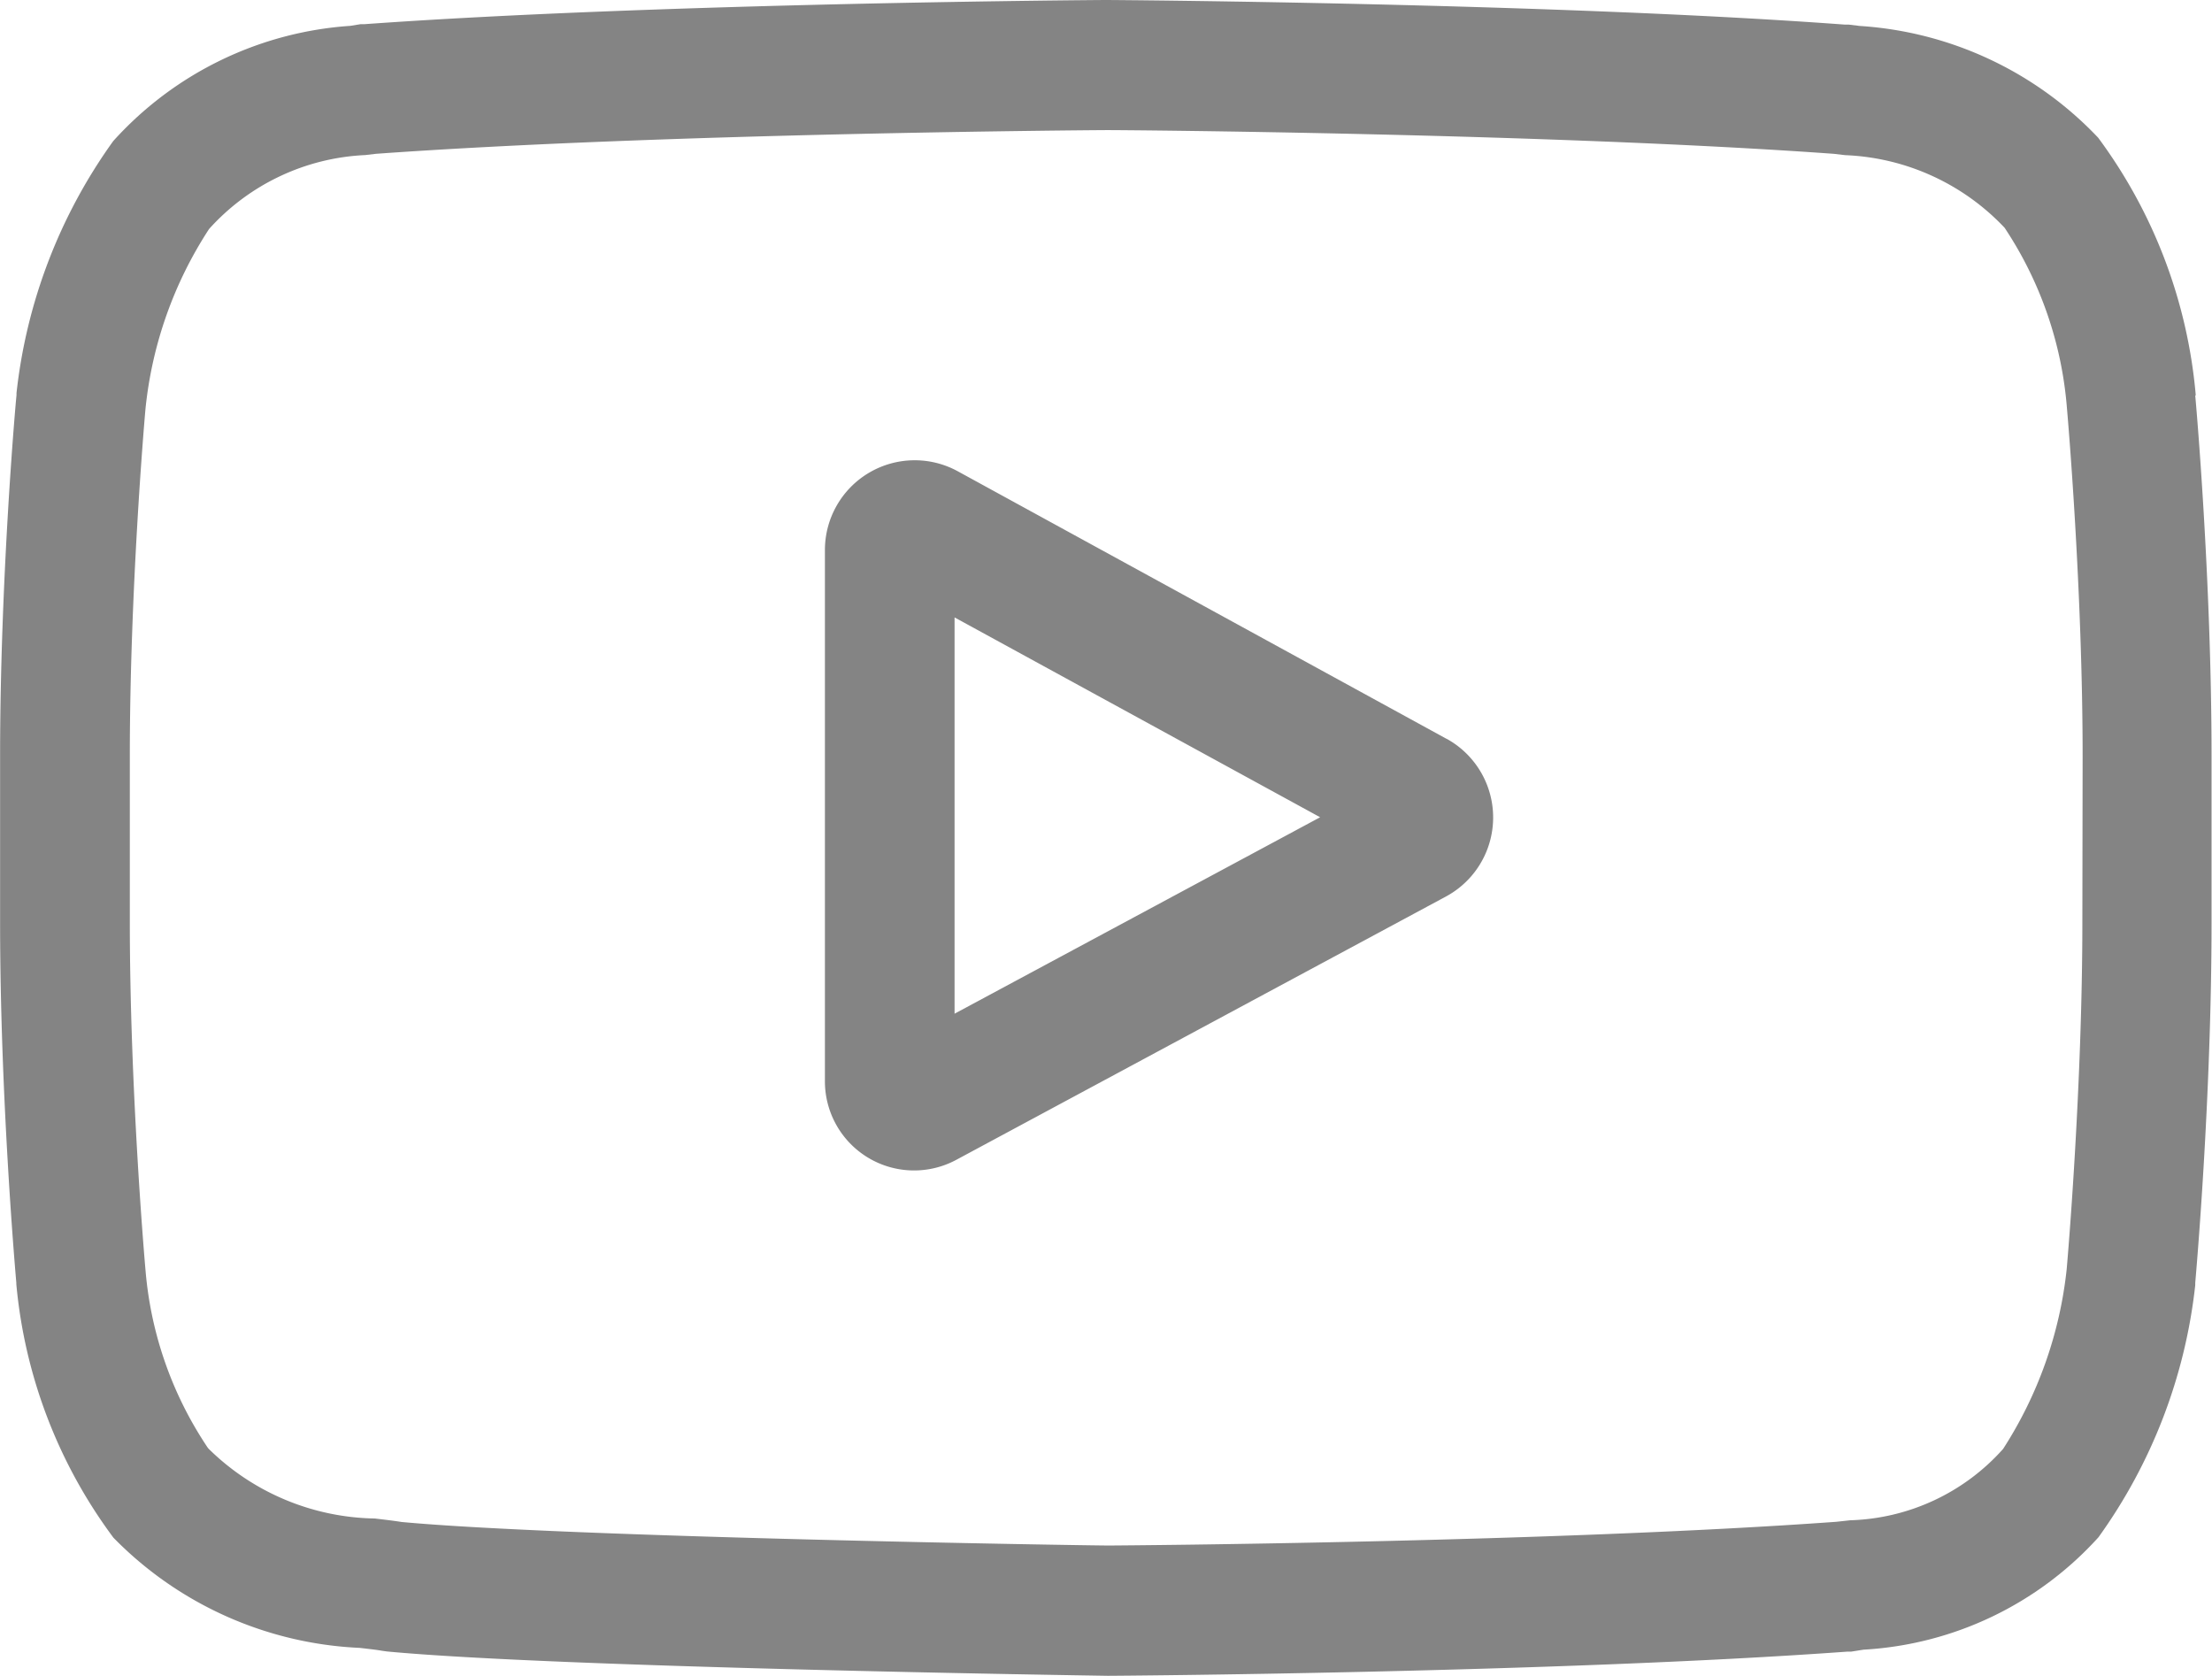
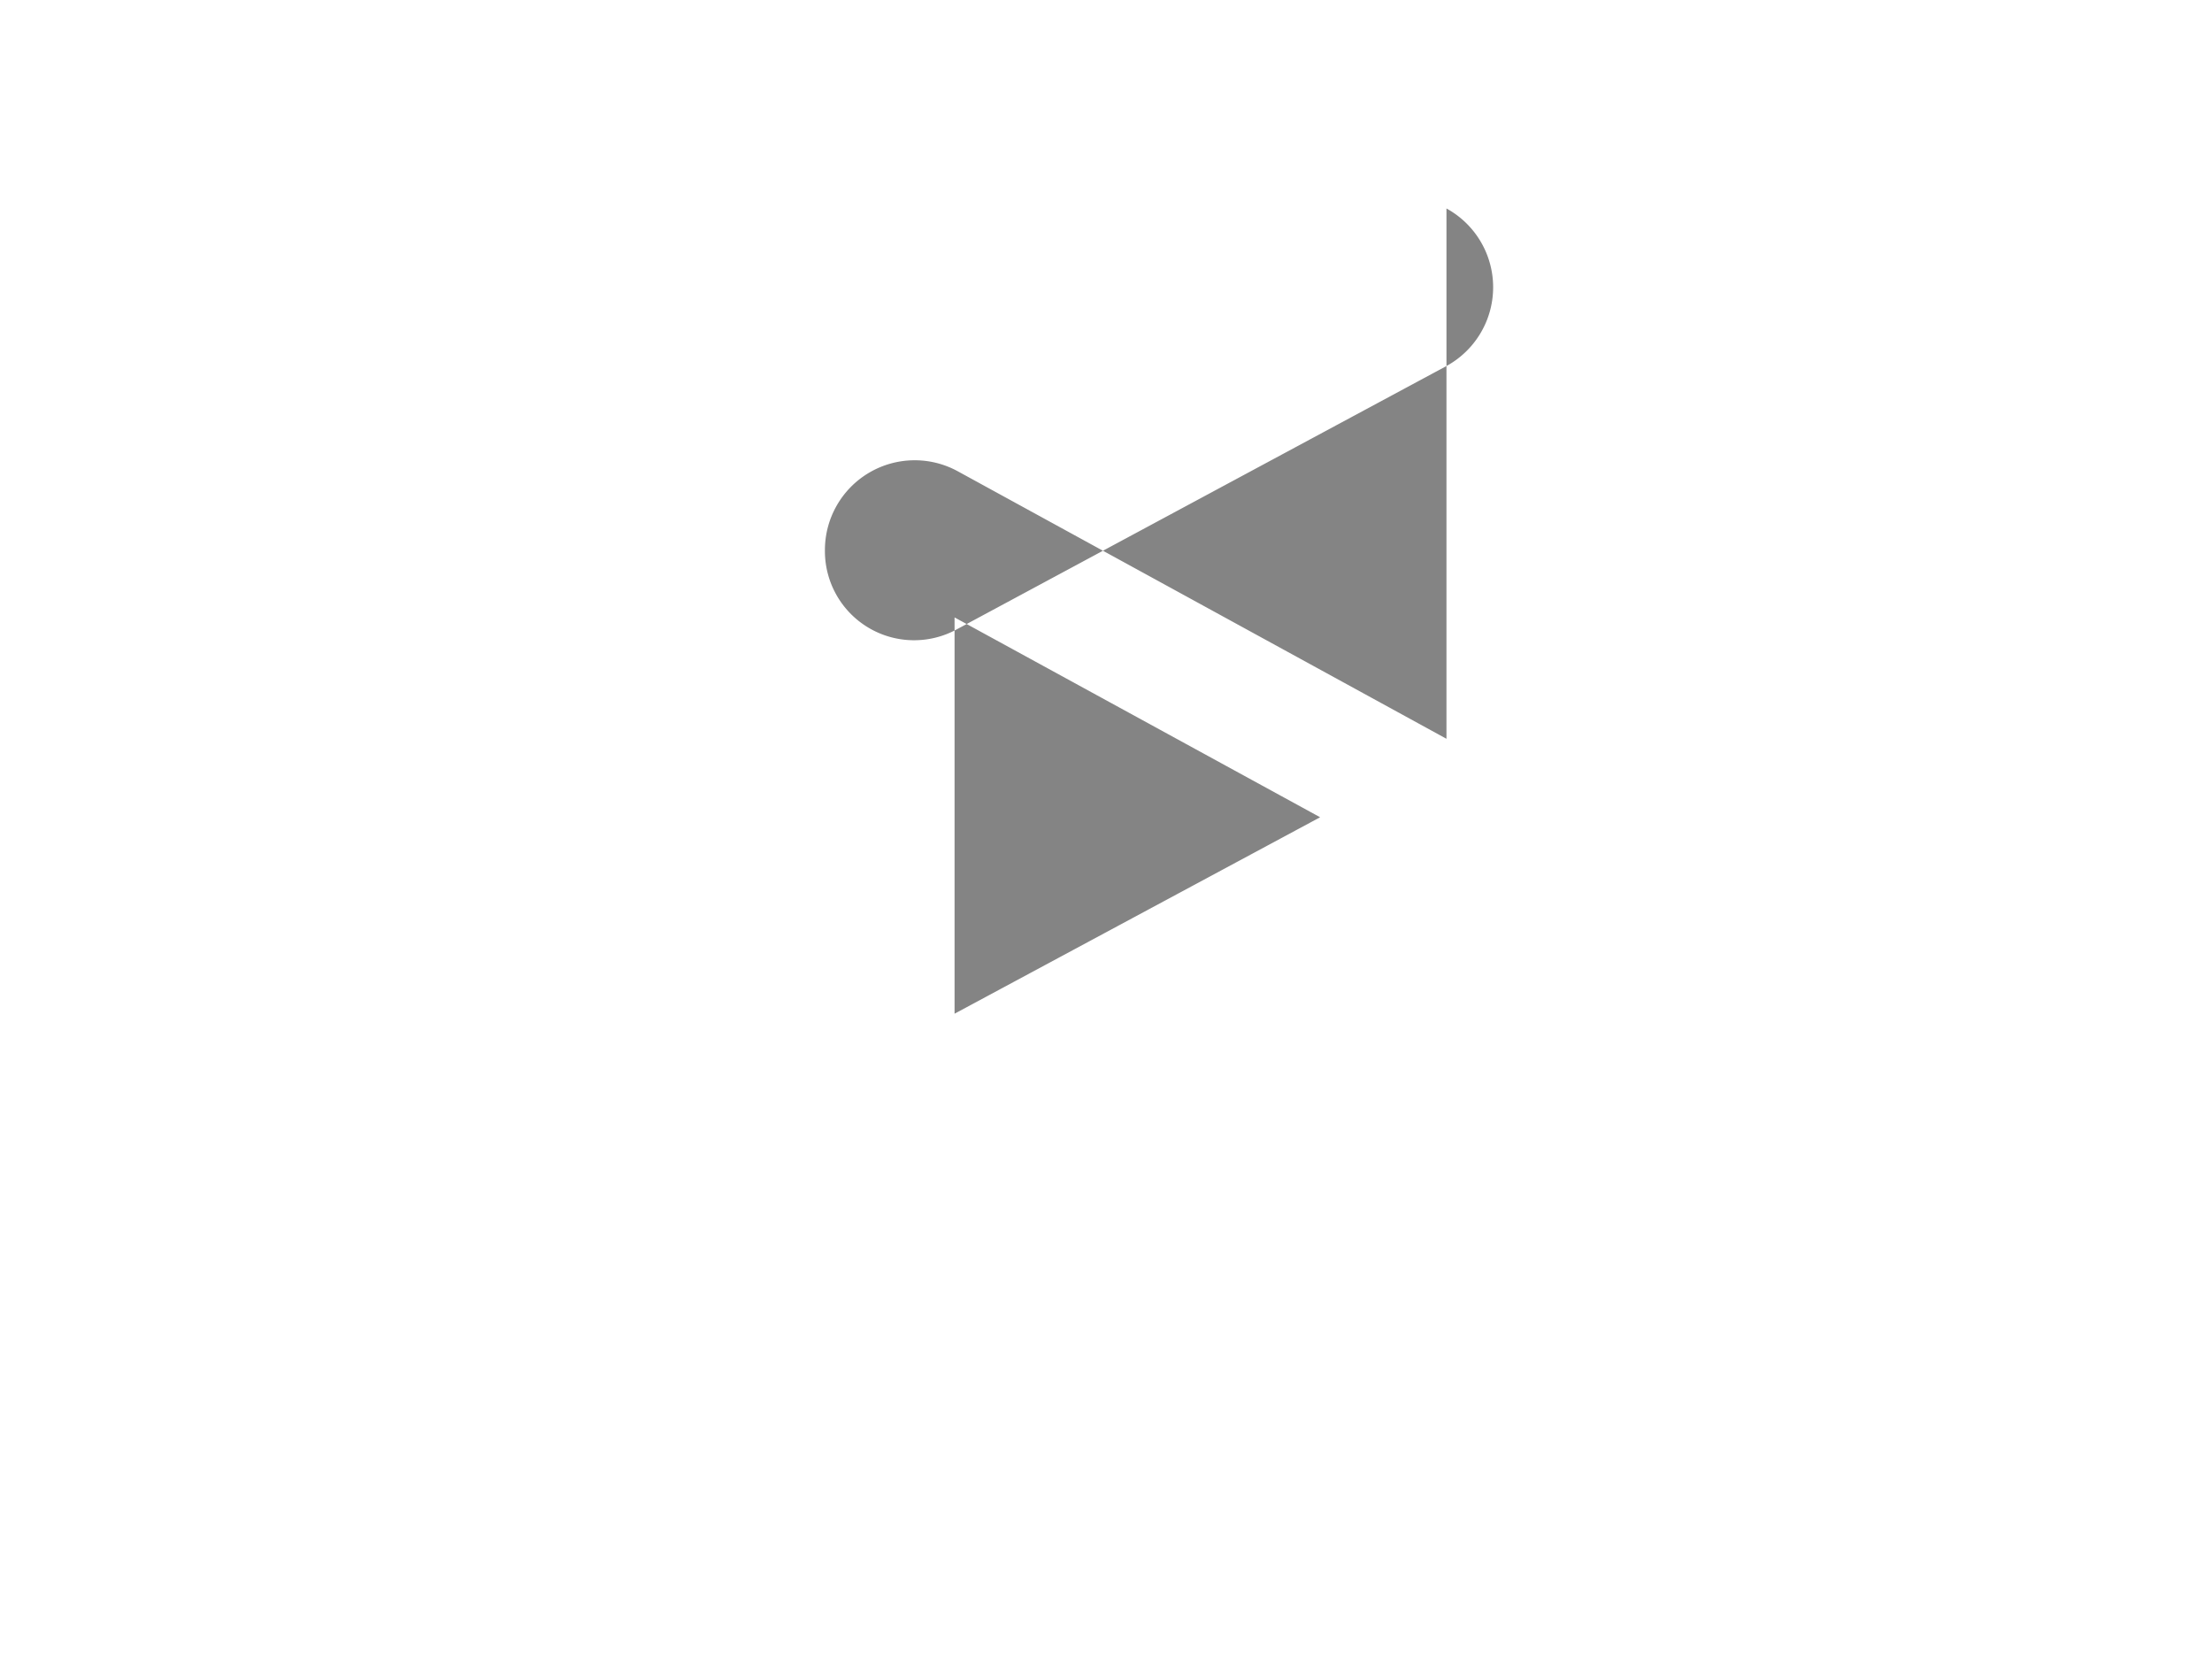
<svg xmlns="http://www.w3.org/2000/svg" width="24.809" height="18.791" viewBox="0 0 24.809 18.791">
  <defs>
    <style>.a{fill:#848484;}</style>
  </defs>
  <g transform="translate(0.001)">
-     <path class="a" d="M197.917,109.647l-5.481-3a1.007,1.007,0,0,0-1.49.883v5.946a1,1,0,0,0,1.484.887l5.481-2.947a1.007,1.007,0,0,0,.006-1.77ZM192.4,112.73v-4.444l4.1,2.241Zm0,0" transform="translate(-181.695 -101.362)" />
-     <path class="a" d="M24.625,4.435V4.423a5.674,5.674,0,0,0-1.094-2.879A4.037,4.037,0,0,0,20.857.291L20.734.276l-.043,0C17.411.033,12.457,0,12.408,0H12.4c-.05,0-5,.033-8.312.271l-.044,0L3.927.29A3.935,3.935,0,0,0,1.269,1.582,5.946,5.946,0,0,0,.184,4.409l0,.025C.174,4.518,0,6.5,0,8.482v1.856c0,1.986.175,3.964.182,4.047V14.4a5.618,5.618,0,0,0,1.089,2.844,4.12,4.12,0,0,0,2.763,1.236c.1.012.188.021.247.032l.057.008c1.894.18,7.831.269,8.083.273h.015c.05,0,5-.033,8.282-.271l.043,0L20.9,18.5a3.844,3.844,0,0,0,2.635-1.261,5.945,5.945,0,0,0,1.085-2.827l0-.025c.007-.083.183-2.061.183-4.047V8.482c0-1.986-.175-3.964-.183-4.047Zm-1.271,5.9c0,1.838-.161,3.731-.176,3.9a4.616,4.616,0,0,1-.713,2.014,2.391,2.391,0,0,1-1.716.8l-.155.017c-3.172.229-7.938.265-8.158.266-.246,0-6.1-.093-7.933-.264-.094-.015-.2-.027-.3-.039a2.718,2.718,0,0,1-1.859-.777l-.013-.014a4.188,4.188,0,0,1-.7-1.994c-.012-.131-.176-2.047-.176-3.91V8.482c0-1.836.16-3.727.176-3.9a4.522,4.522,0,0,1,.713-2.014,2.508,2.508,0,0,1,1.752-.829l.118-.014c3.218-.231,8.019-.265,8.191-.266s4.971.036,8.161.266l.128.015a2.6,2.6,0,0,1,1.781.807l.006.006a4.255,4.255,0,0,1,.7,2.023c.011.124.176,2.043.176,3.911Zm0,0" transform="translate(0 0)" />
+     <path class="a" d="M197.917,109.647l-5.481-3a1.007,1.007,0,0,0-1.49.883a1,1,0,0,0,1.484.887l5.481-2.947a1.007,1.007,0,0,0,.006-1.77ZM192.4,112.73v-4.444l4.1,2.241Zm0,0" transform="translate(-181.695 -101.362)" />
  </g>
</svg>